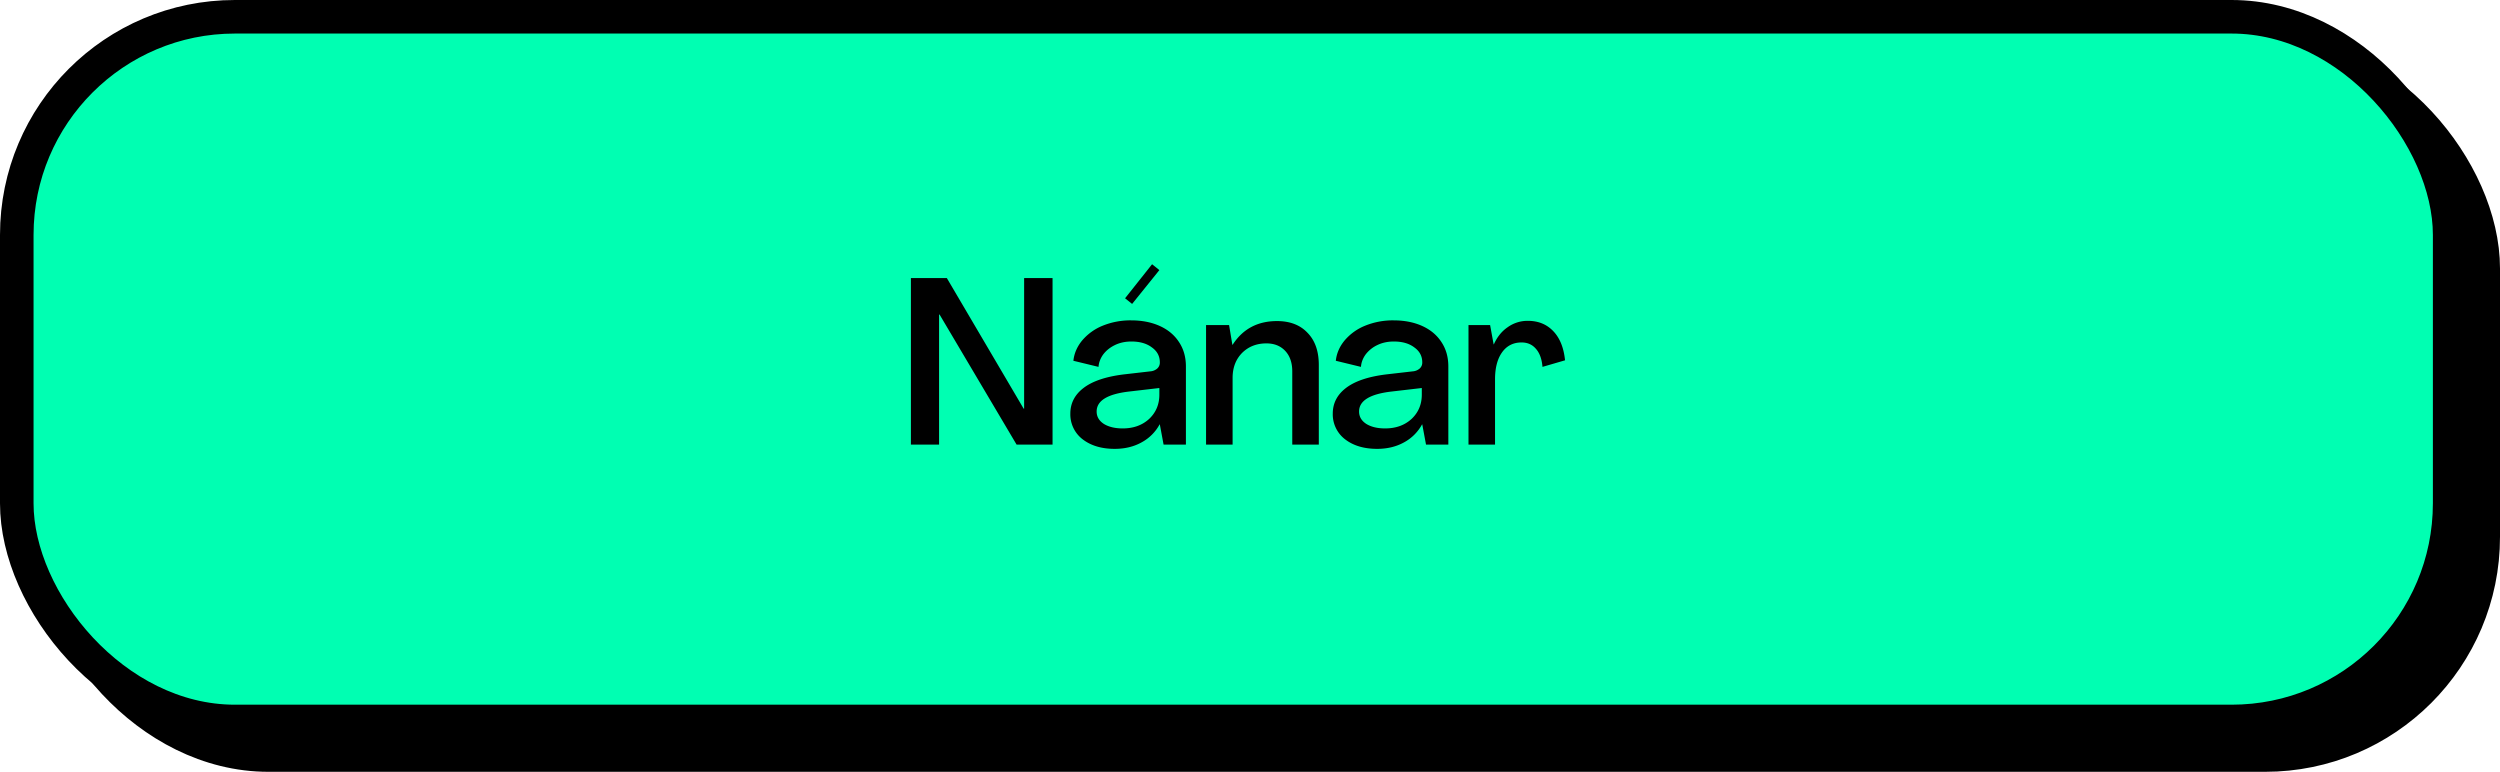
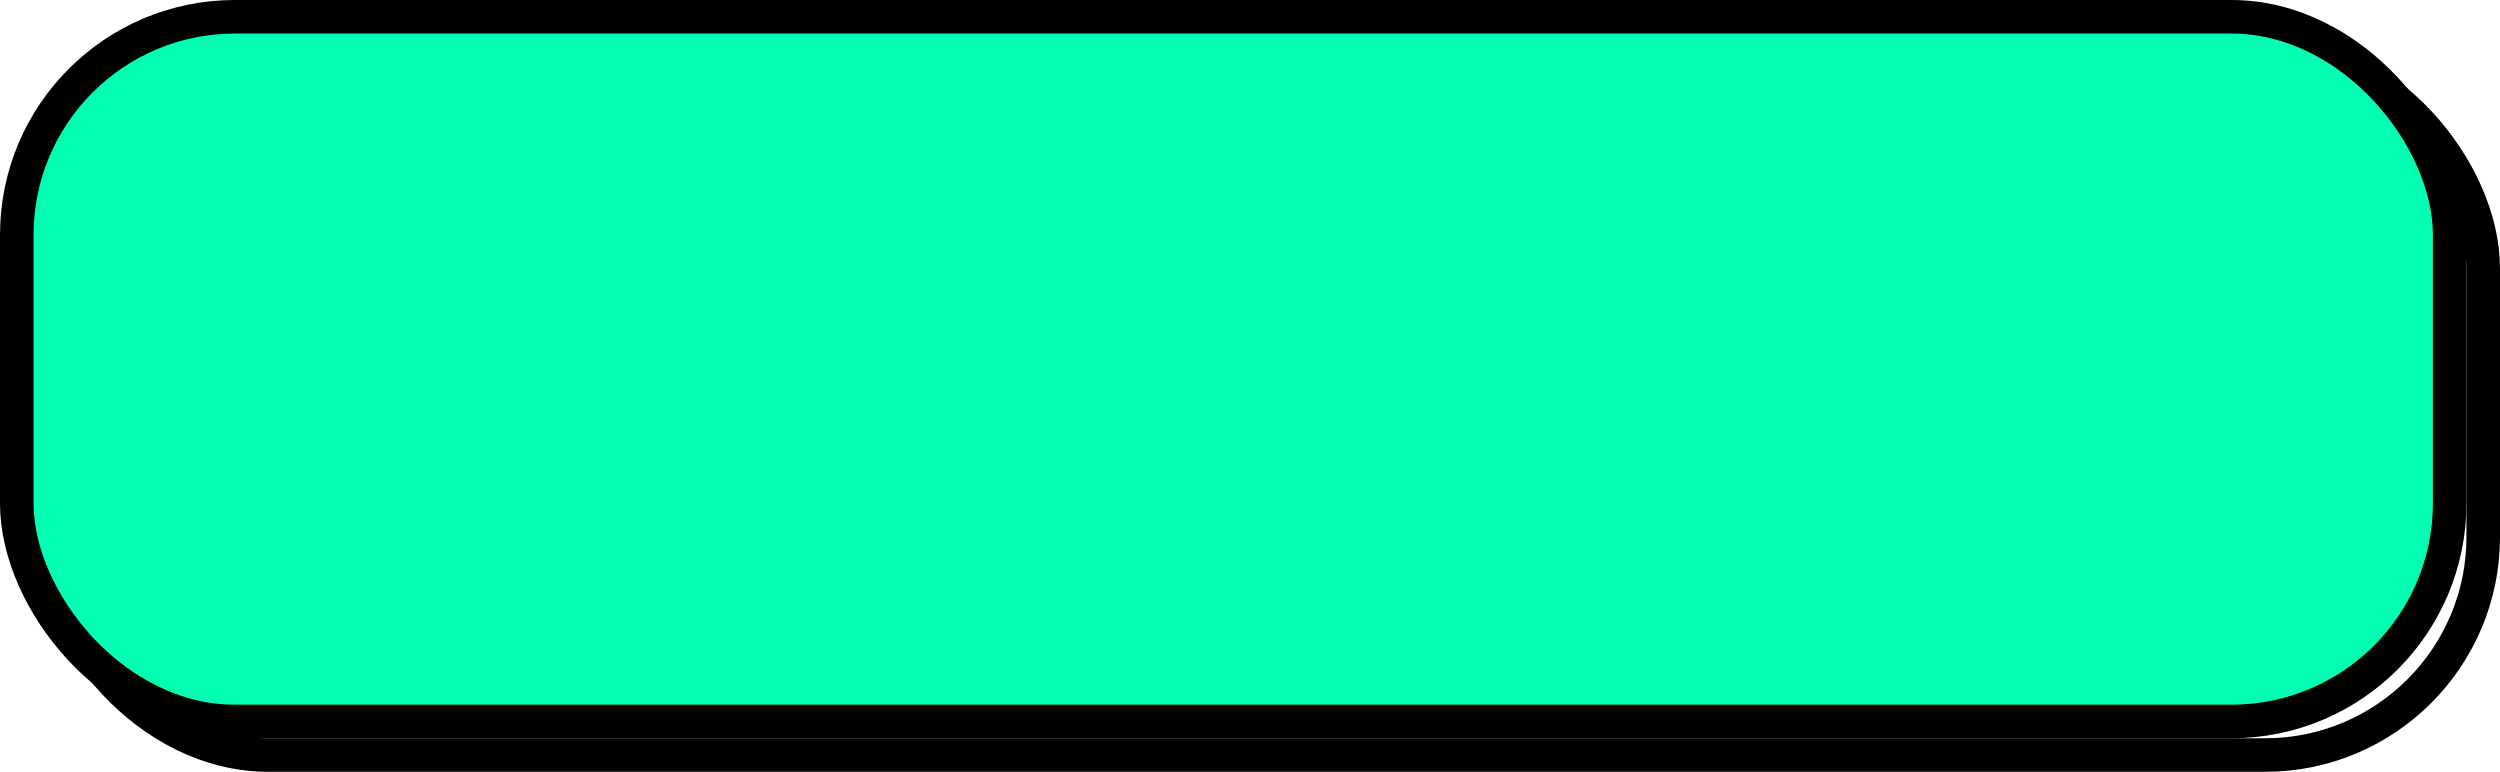
<svg xmlns="http://www.w3.org/2000/svg" width="149" height="46" viewBox="0 0 149 46" fill="none">
-   <rect x="3" y="3" width="145" height="42" rx="13" fill="#000" />
  <rect x="3" y="3" width="145" height="42" rx="13" stroke="#000" stroke-width="2" />
  <rect x="1" y="1" width="145" height="42" rx="13" fill="#00FFB2" />
-   <path d="M55.97 26.5h-1.68v-9.926h2.142l4.578 7.784h.028v-7.784h1.694V26.5H60.59l-4.593-7.756h-.028V26.5zm10.468.252c-.784 0-1.423-.191-1.918-.574a1.87 1.87 0 01-.728-1.526c0-.616.261-1.125.784-1.526.532-.41 1.335-.681 2.408-.812l1.582-.182a.7.7 0 00.406-.168.469.469 0 00.154-.364c0-.373-.159-.672-.476-.896-.308-.233-.714-.35-1.218-.35-.364 0-.69.07-.98.21-.29.14-.523.327-.7.56-.168.233-.261.48-.28.742l-1.498-.364c.047-.439.22-.84.518-1.204a3.14 3.14 0 011.218-.882 4.385 4.385 0 011.708-.322c.644 0 1.213.112 1.708.336.495.224.877.546 1.148.966.27.41.406.891.406 1.442V26.5h-1.33l-.224-1.204h-.014a2.652 2.652 0 01-1.064 1.064c-.467.261-1.003.392-1.61.392zm.476-1.218c.635 0 1.157-.187 1.568-.56.41-.383.616-.868.616-1.456v-.392l-1.806.21c-1.288.15-1.932.546-1.932 1.19 0 .308.145.555.434.742.29.177.663.266 1.12.266zm2.184-9.436l-1.624 2.016-.42-.336 1.61-2.03.434.35zm7.011 3.038c.775 0 1.381.233 1.82.7.448.457.672 1.097.672 1.918V26.5h-1.582v-4.368c0-.513-.14-.92-.42-1.218-.28-.299-.653-.448-1.12-.448-.588 0-1.073.191-1.456.574-.373.383-.56.877-.56 1.484V26.5h-1.582v-7.126h1.372l.196 1.176h.014c.607-.943 1.489-1.414 2.646-1.414zm5.97 7.616c-.784 0-1.424-.191-1.918-.574a1.87 1.87 0 01-.728-1.526c0-.616.261-1.125.784-1.526.532-.41 1.334-.681 2.408-.812l1.582-.182a.701.701 0 00.406-.168.47.47 0 00.154-.364c0-.373-.159-.672-.476-.896-.308-.233-.714-.35-1.218-.35-.364 0-.691.07-.98.21a1.9 1.9 0 00-.7.56c-.168.233-.262.48-.28.742l-1.498-.364c.046-.439.219-.84.518-1.204a3.14 3.14 0 011.218-.882 4.385 4.385 0 011.708-.322c.644 0 1.213.112 1.708.336.494.224.877.546 1.148.966.27.41.406.891.406 1.442V26.5h-1.33l-.224-1.204h-.014a2.653 2.653 0 01-1.064 1.064c-.467.261-1.004.392-1.61.392zm.476-1.218c.634 0 1.157-.187 1.568-.56.41-.383.616-.868.616-1.456v-.392l-1.806.21c-1.288.15-1.932.546-1.932 1.19 0 .308.144.555.434.742.289.177.662.266 1.12.266zm8.509-6.412c.616 0 1.12.205 1.512.616.392.41.625.99.7 1.736l-1.344.392c-.038-.467-.168-.826-.392-1.078-.215-.252-.5-.378-.854-.378-.495 0-.882.196-1.162.588-.28.392-.42.929-.42 1.61V26.5h-1.582v-7.126h1.288l.21 1.148h.014c.196-.439.47-.78.826-1.022a2.028 2.028 0 011.204-.378z" fill="#000" />
  <rect x="1" y="1" width="145" height="42" rx="13" stroke="#000" stroke-width="2" />
</svg>